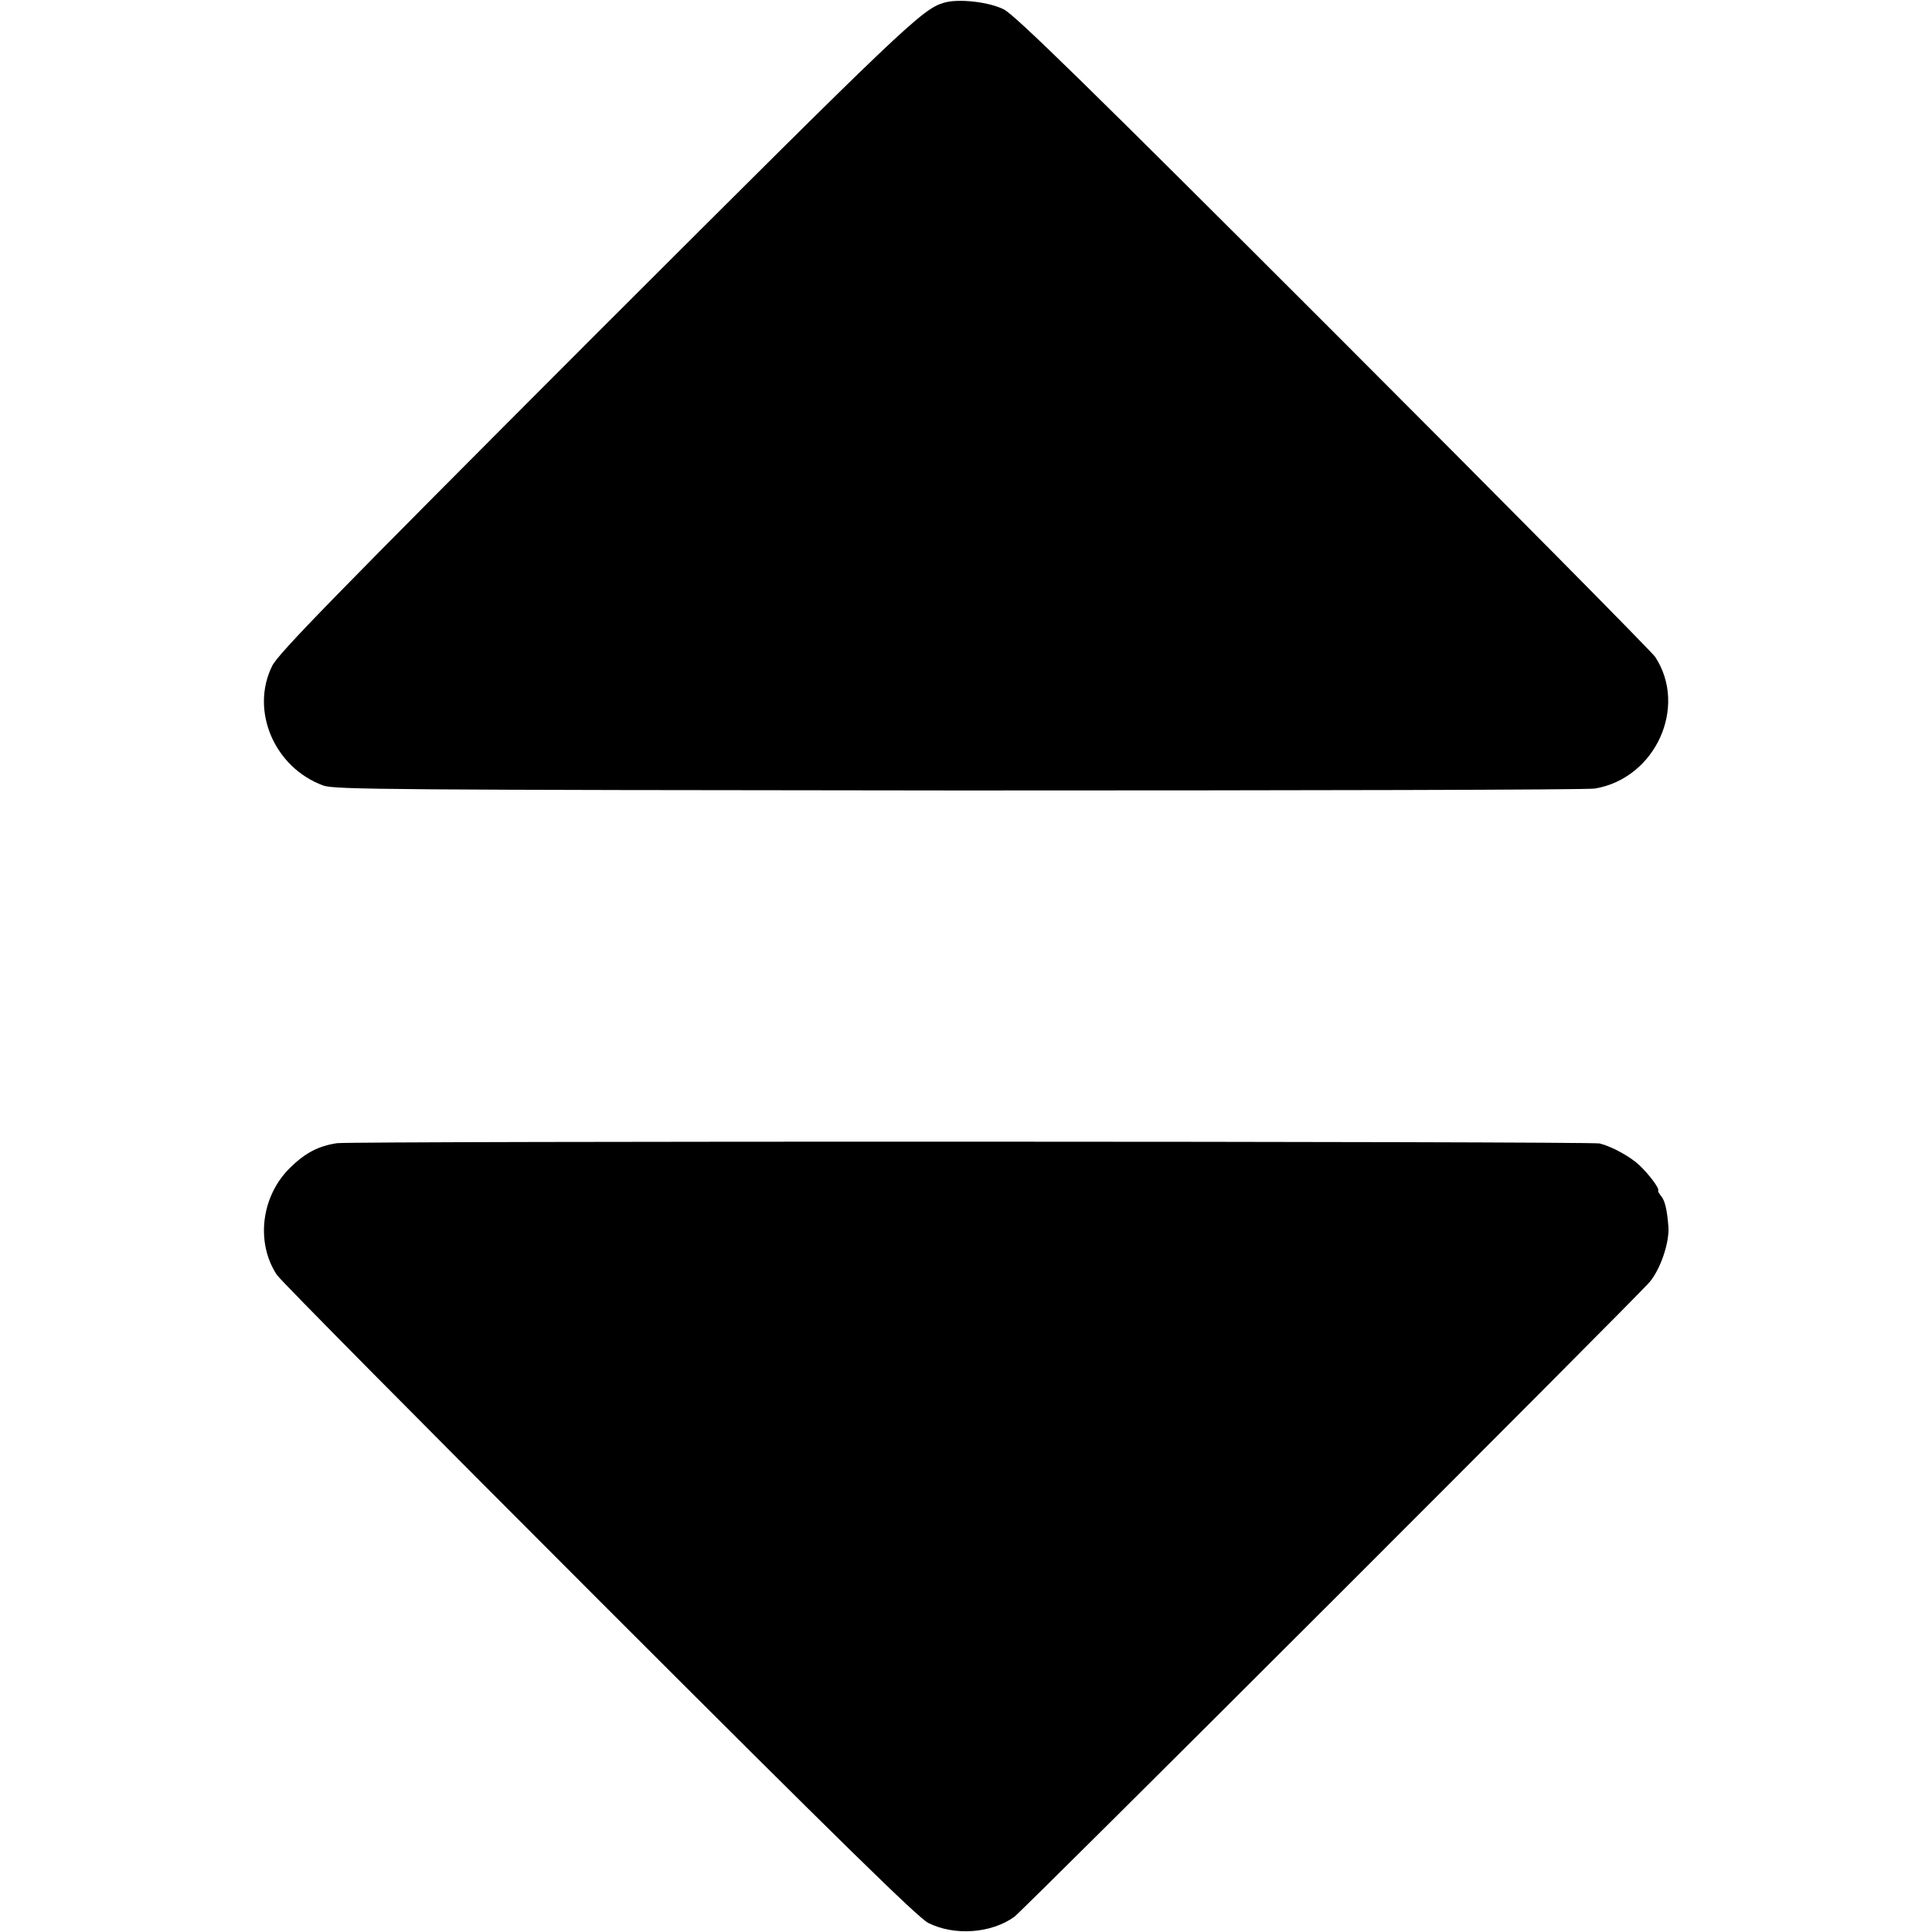
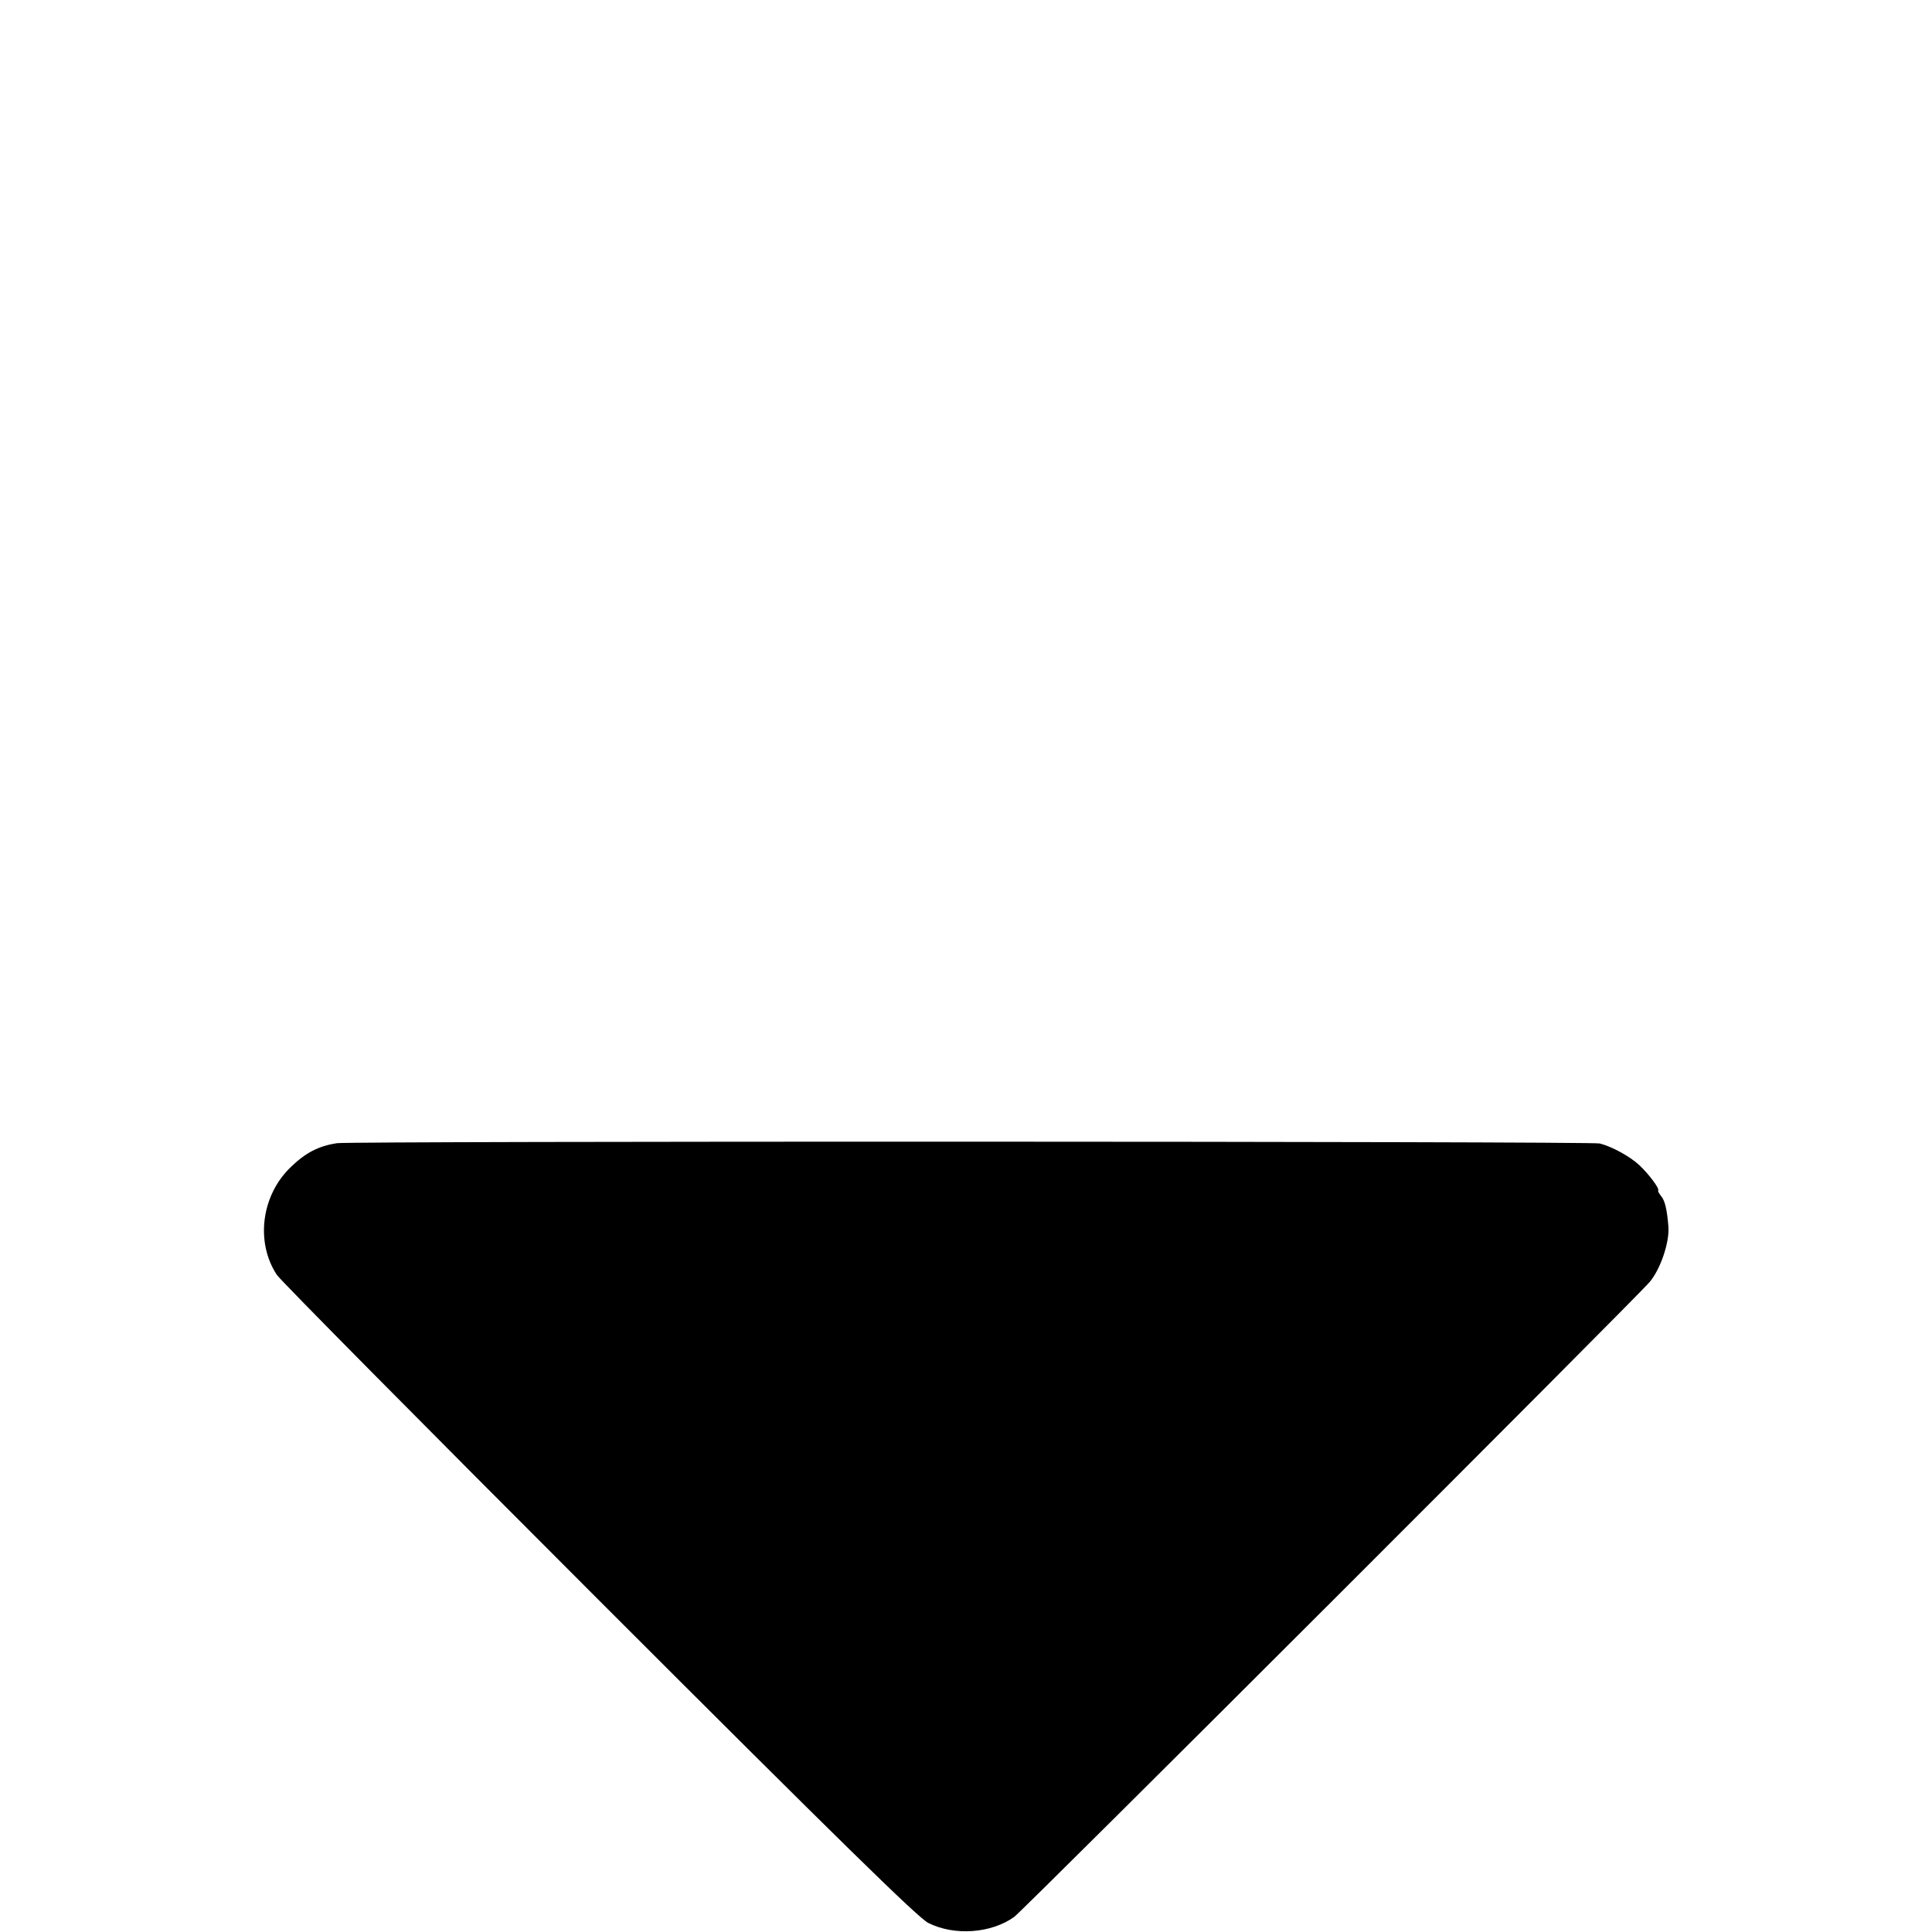
<svg xmlns="http://www.w3.org/2000/svg" version="1.0" width="700pt" height="700pt" viewBox="0 0 700 700" preserveAspectRatio="xMidYMid meet">
  <g transform="translate(0,700) scale(0.1,-0.1)" fill="#000000" stroke="none">
-     <path d="M3420 6990 c-79 -23 -142 -83 -1259 -1199 -957 -958 -1153 -1159 -1175 -1204 -80 -162 8 -368 185 -433 40 -15 238 -16 2304 -18 1243 0 2280 2 2304 7 219 37 337 296 218 477 -14 20 -539 551 -1167 1179 -893 893 -1153 1147 -1193 1167 -53 27 -165 40 -217 24z" />
    <path d="M1221 2858 c-67 -10 -115 -35 -170 -89 -105 -103 -125 -271 -48 -388 13 -20 538 -550 1167 -1179 885 -885 1155 -1149 1193 -1169 95 -48 229 -38 312 22 34 25 2248 2237 2302 2300 39 46 72 143 68 200 -5 64 -13 96 -27 112 -7 9 -12 18 -10 20 5 7 -34 59 -68 91 -34 32 -100 68 -144 79 -33 8 -4517 9 -4575 1z" />
  </g>
</svg>